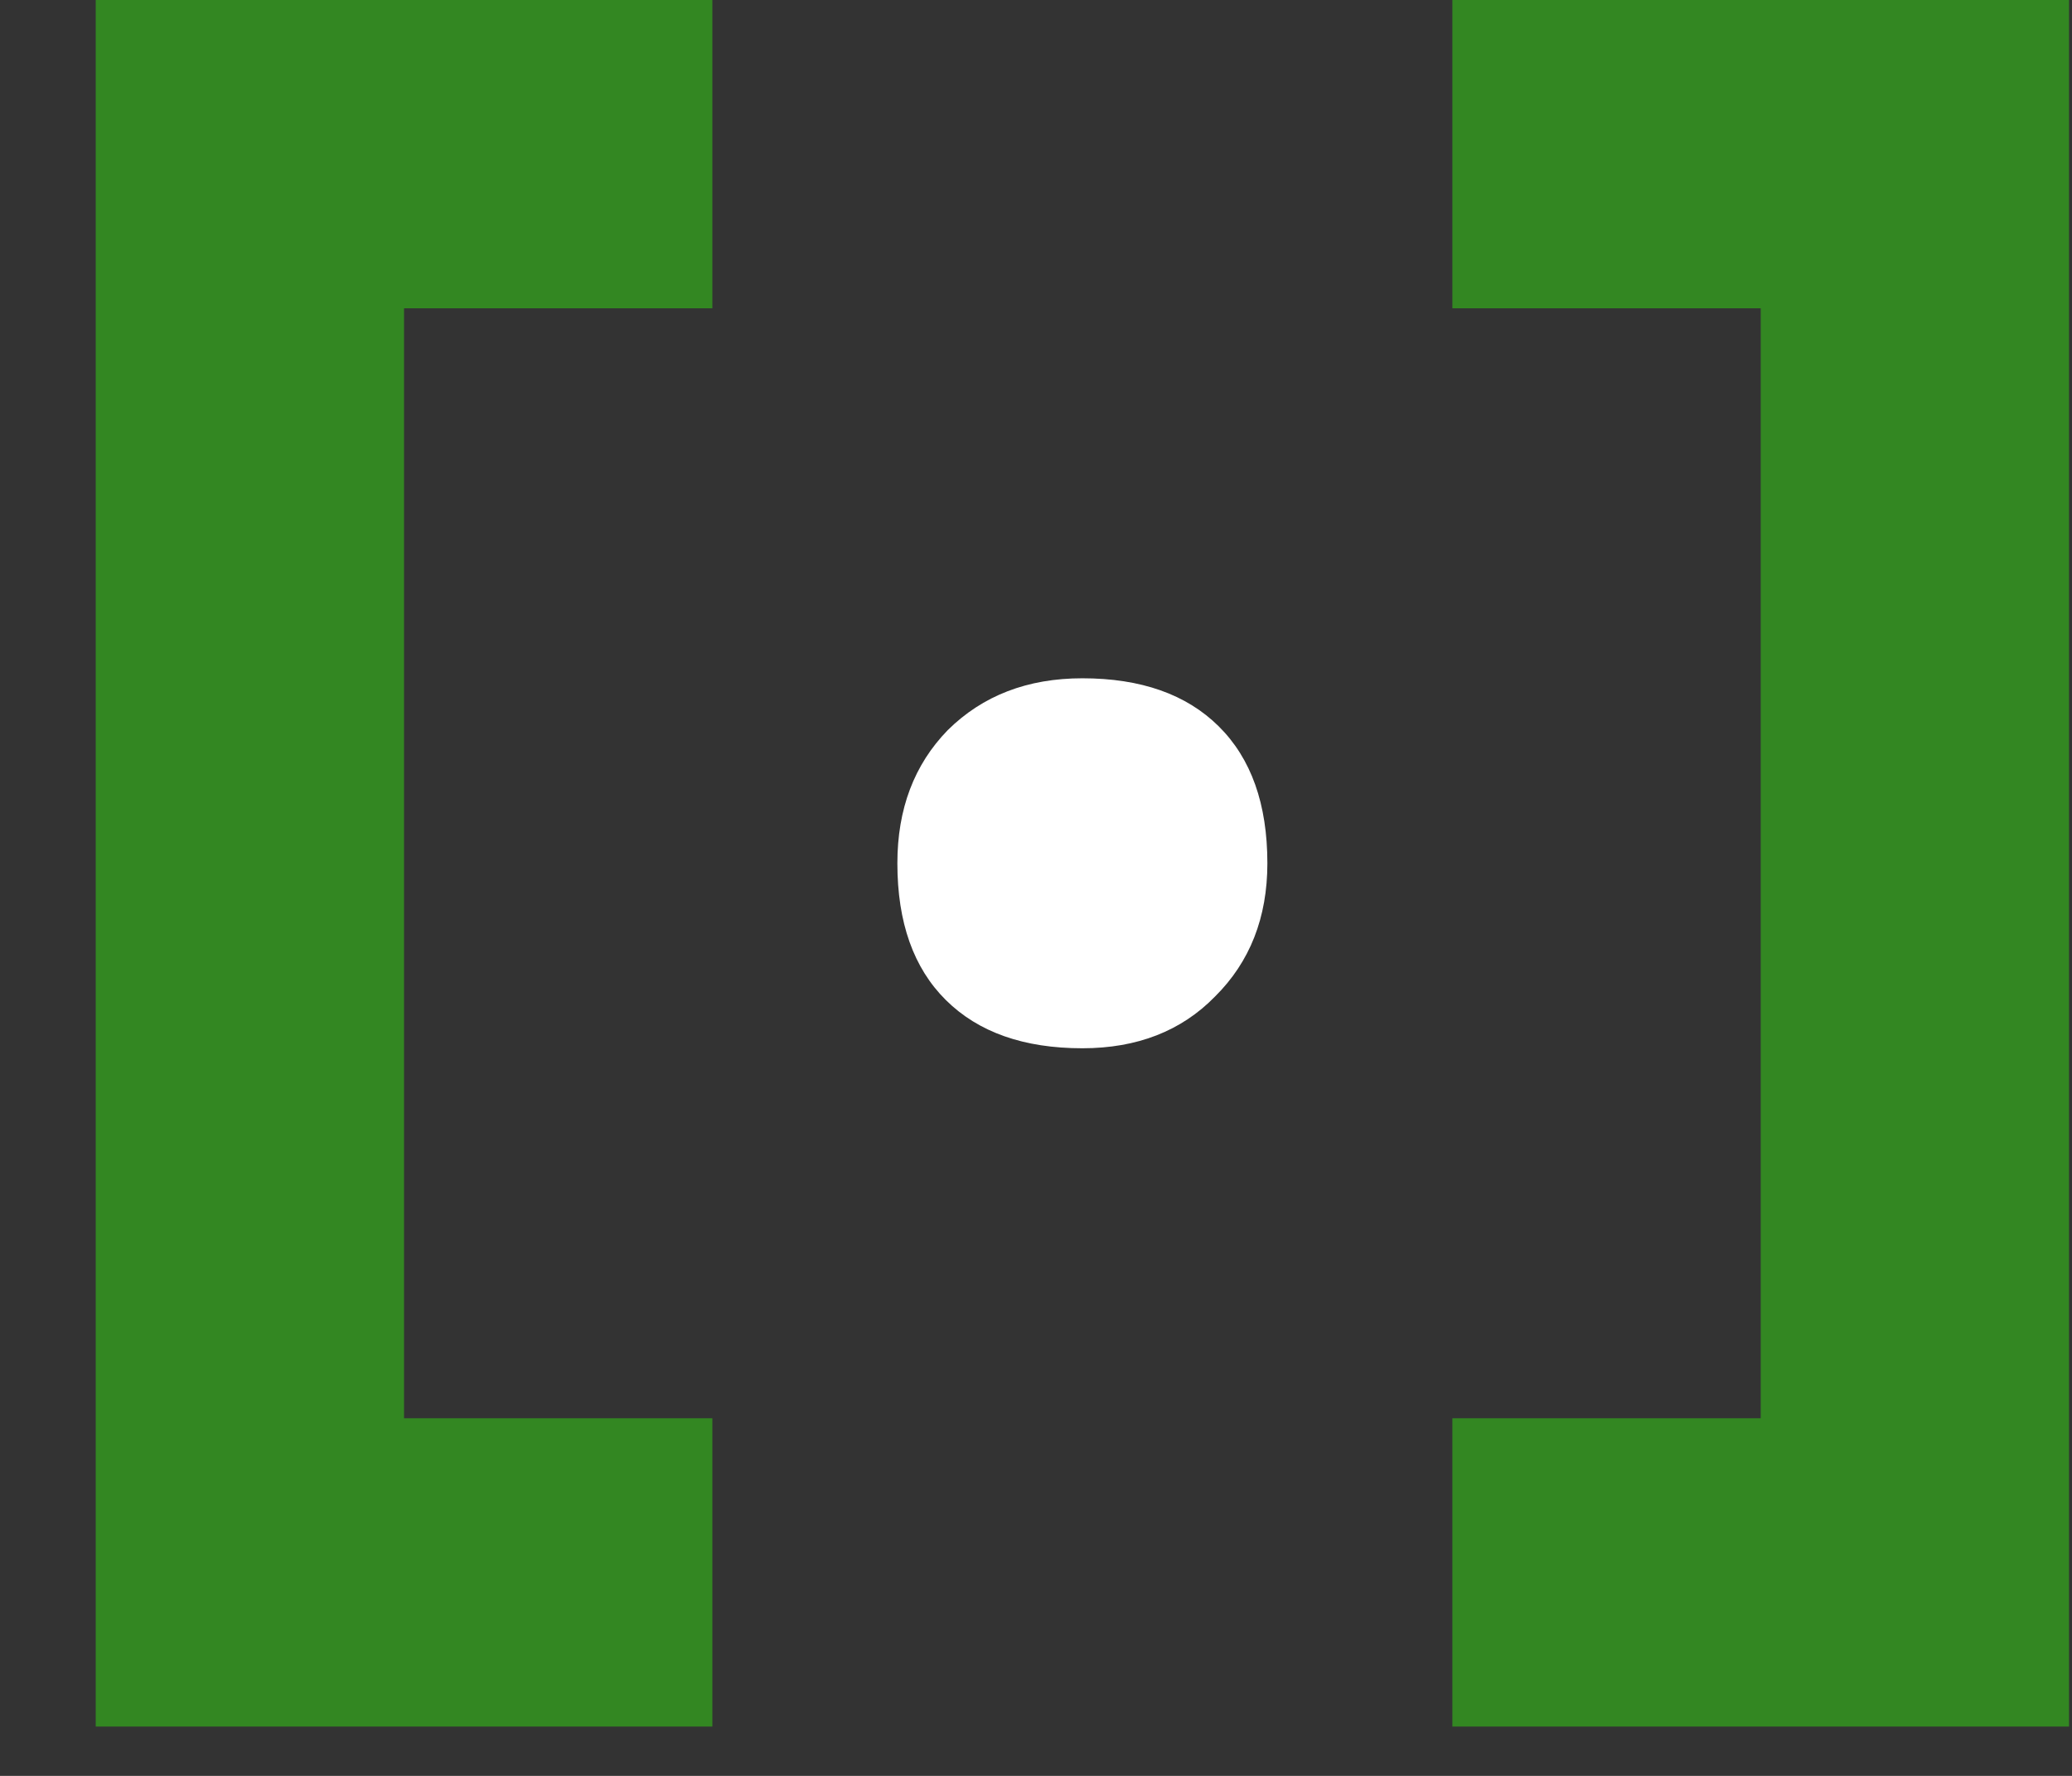
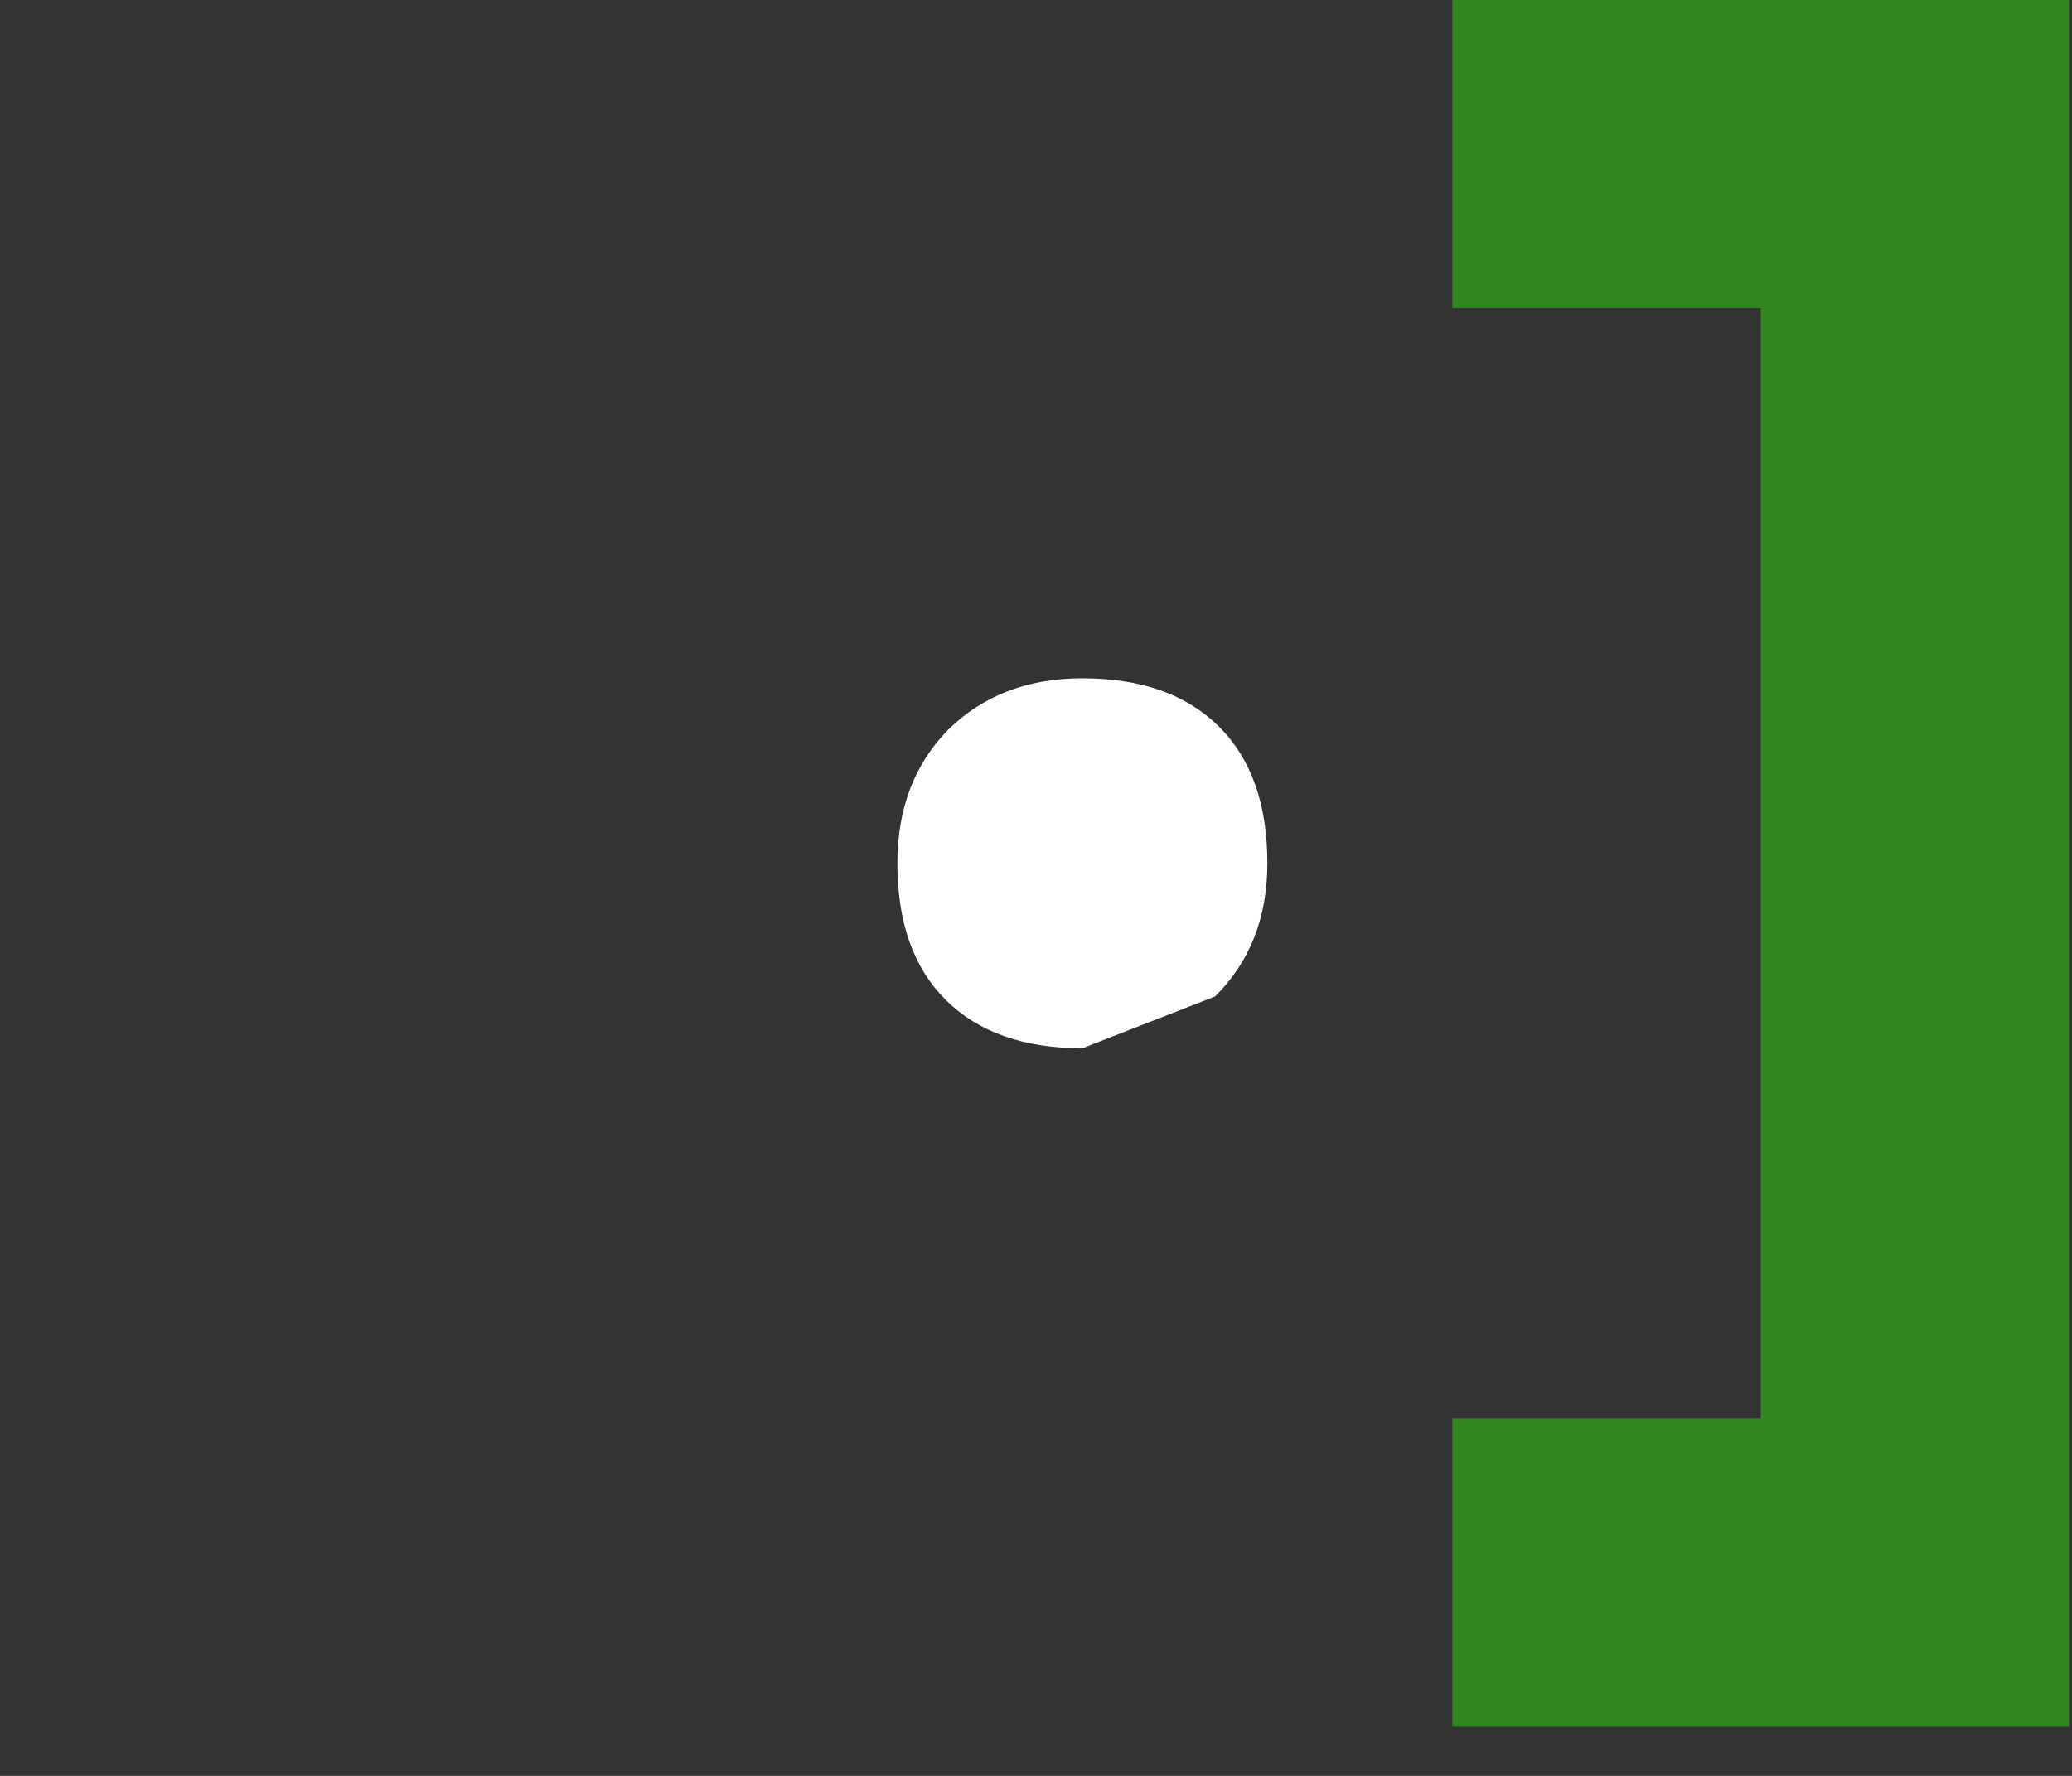
<svg xmlns="http://www.w3.org/2000/svg" width="21" height="18" viewBox="0 0 21 18" fill="none">
  <rect x="0" y="0" width="21" height="18" fill="#333333" stroke="none" />
  <path d="M14.72 17.5V14.375H17.96L17.845 14.532V2.889L18.036 3.125H14.72V0H20.97V17.5H14.72Z" fill="#338722" />
-   <path d="M0.97 17.5V0H7.22V3.125H3.98L4.095 2.968V14.611L3.904 14.375H7.22V17.5H0.97Z" fill="#338722" />
-   <path d="M10.97 10.625C10.377 10.625 9.916 10.463 9.587 10.137C9.259 9.812 9.095 9.35 9.095 8.75C9.095 8.2 9.265 7.75 9.606 7.4C9.96 7.05 10.414 6.875 10.97 6.875C11.563 6.875 12.024 7.037 12.352 7.362C12.681 7.688 12.845 8.15 12.845 8.75C12.845 9.3 12.668 9.75 12.315 10.1C11.974 10.45 11.525 10.625 10.97 10.625Z" fill="white" />
+   <path d="M10.97 10.625C10.377 10.625 9.916 10.463 9.587 10.137C9.259 9.812 9.095 9.35 9.095 8.75C9.095 8.2 9.265 7.75 9.606 7.4C9.96 7.05 10.414 6.875 10.97 6.875C11.563 6.875 12.024 7.037 12.352 7.362C12.681 7.688 12.845 8.15 12.845 8.75C12.845 9.3 12.668 9.75 12.315 10.1Z" fill="white" />
</svg>